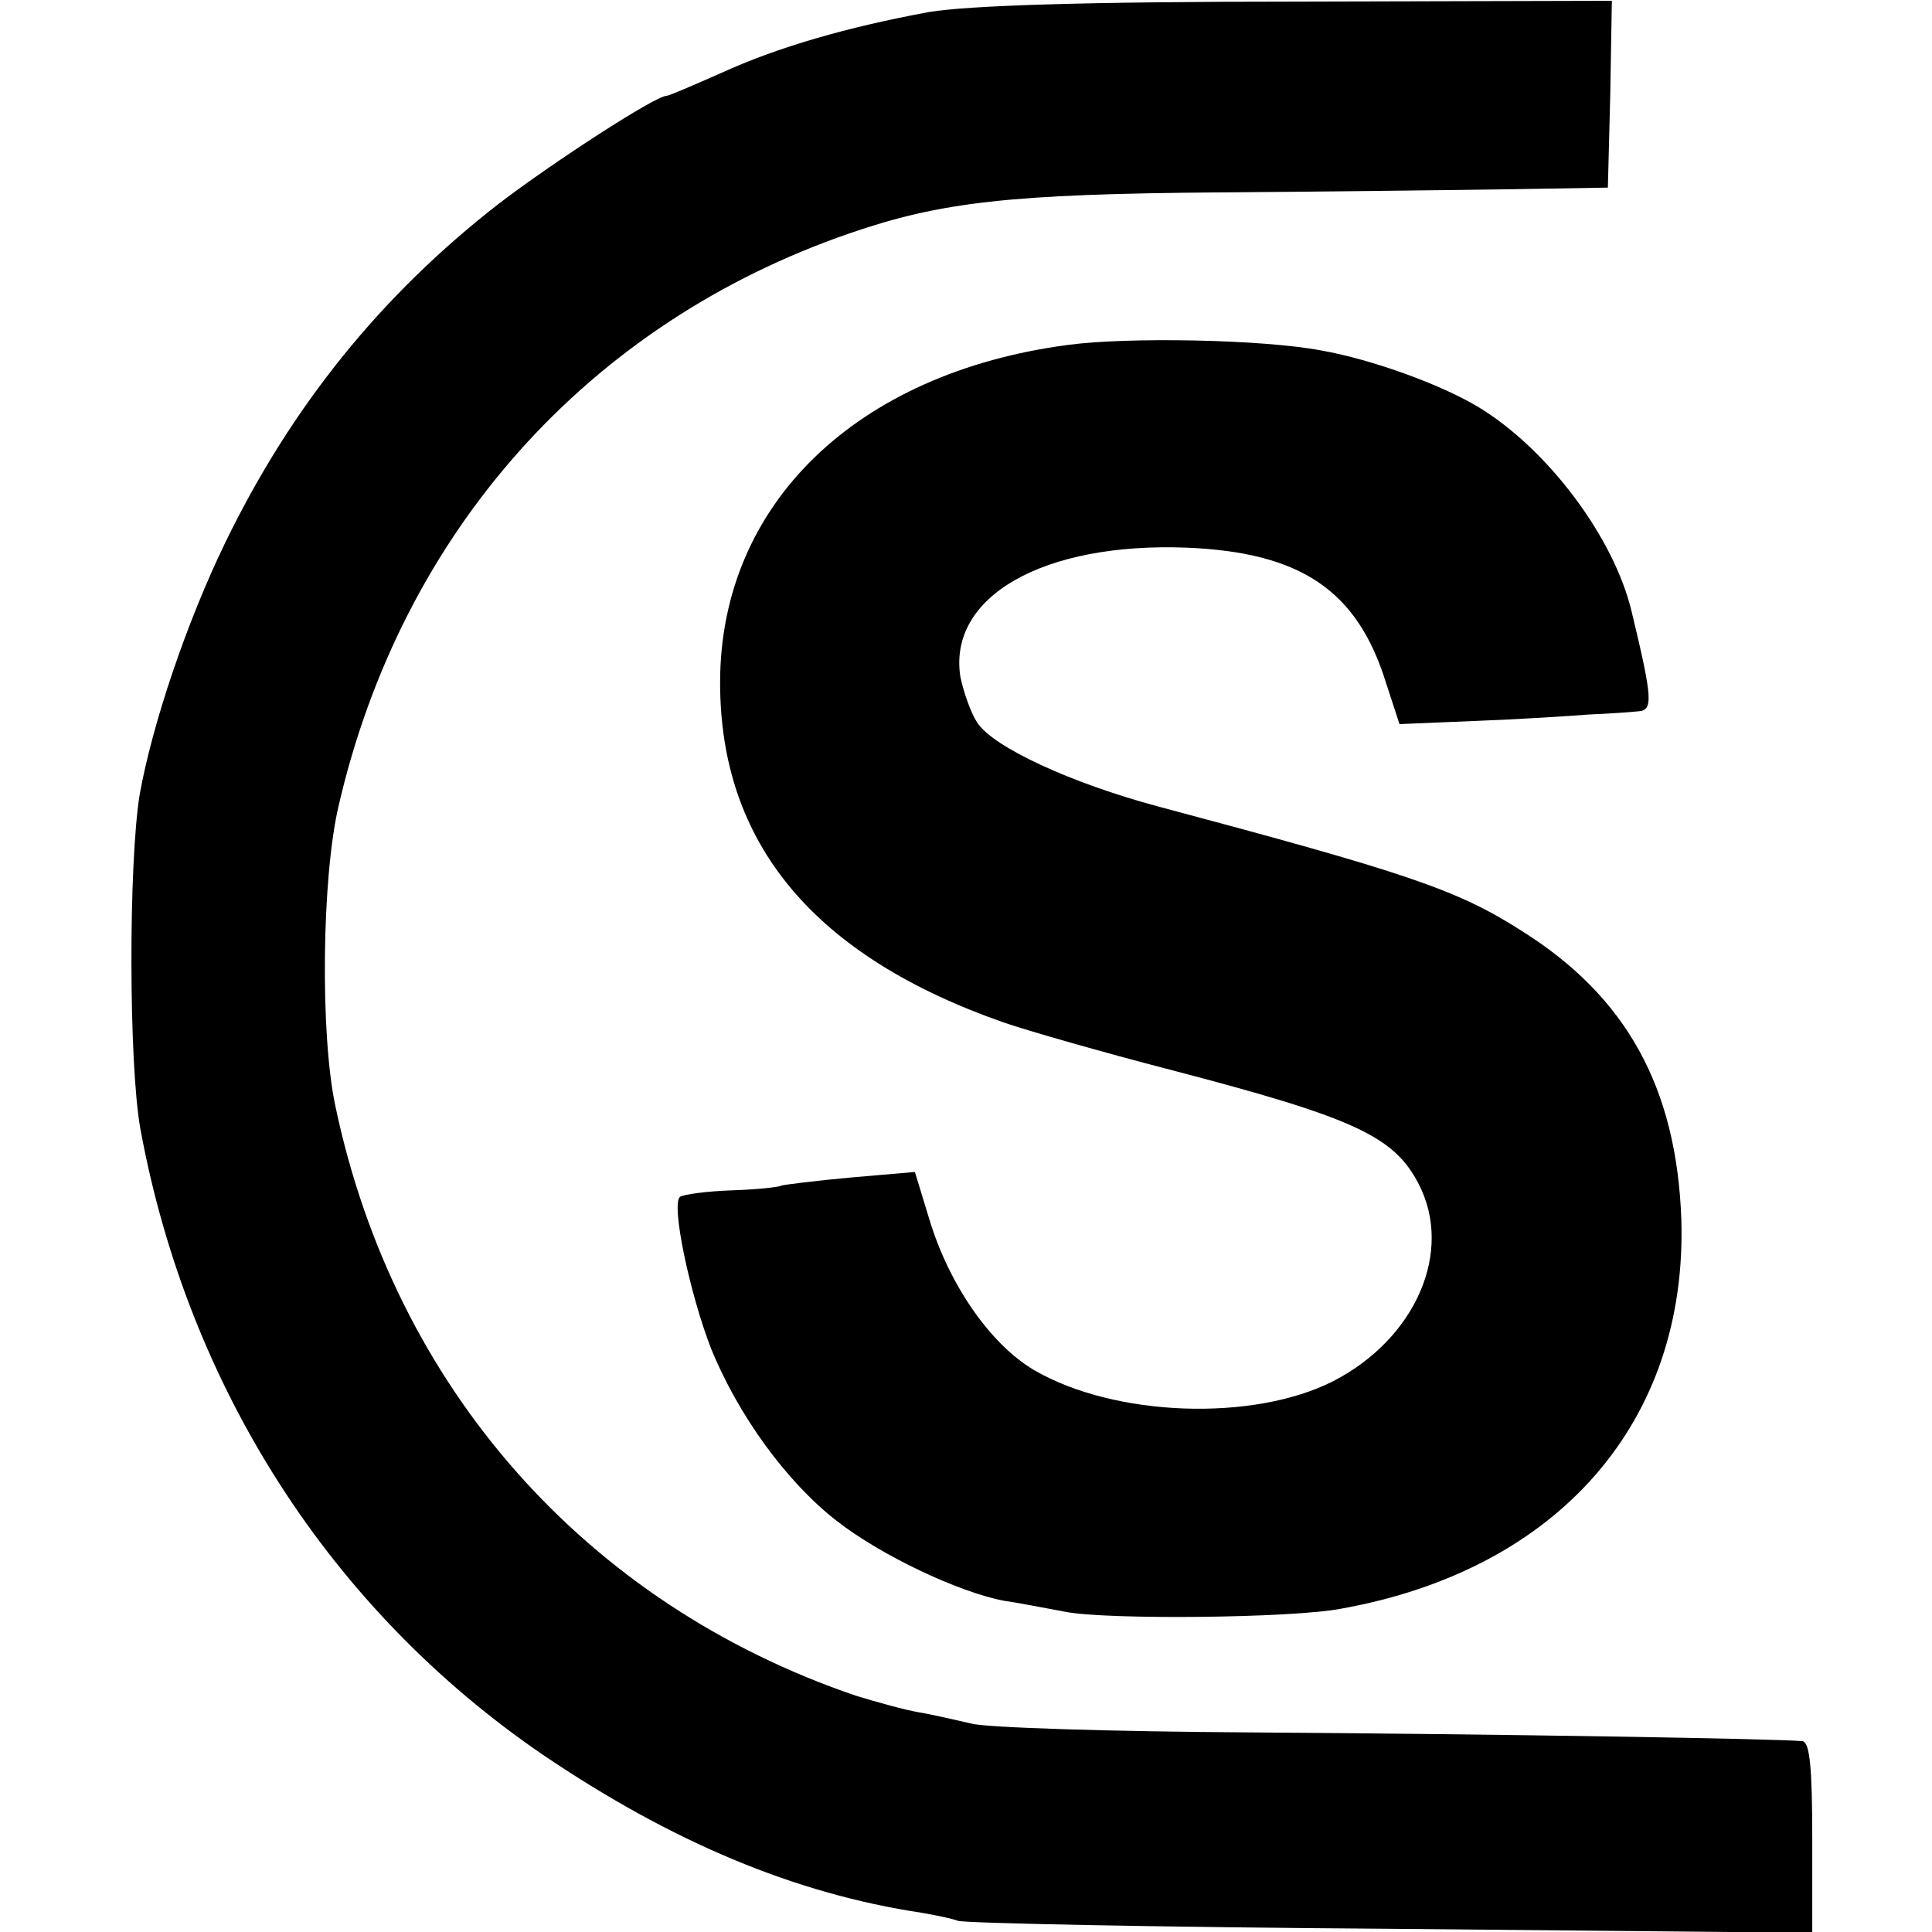
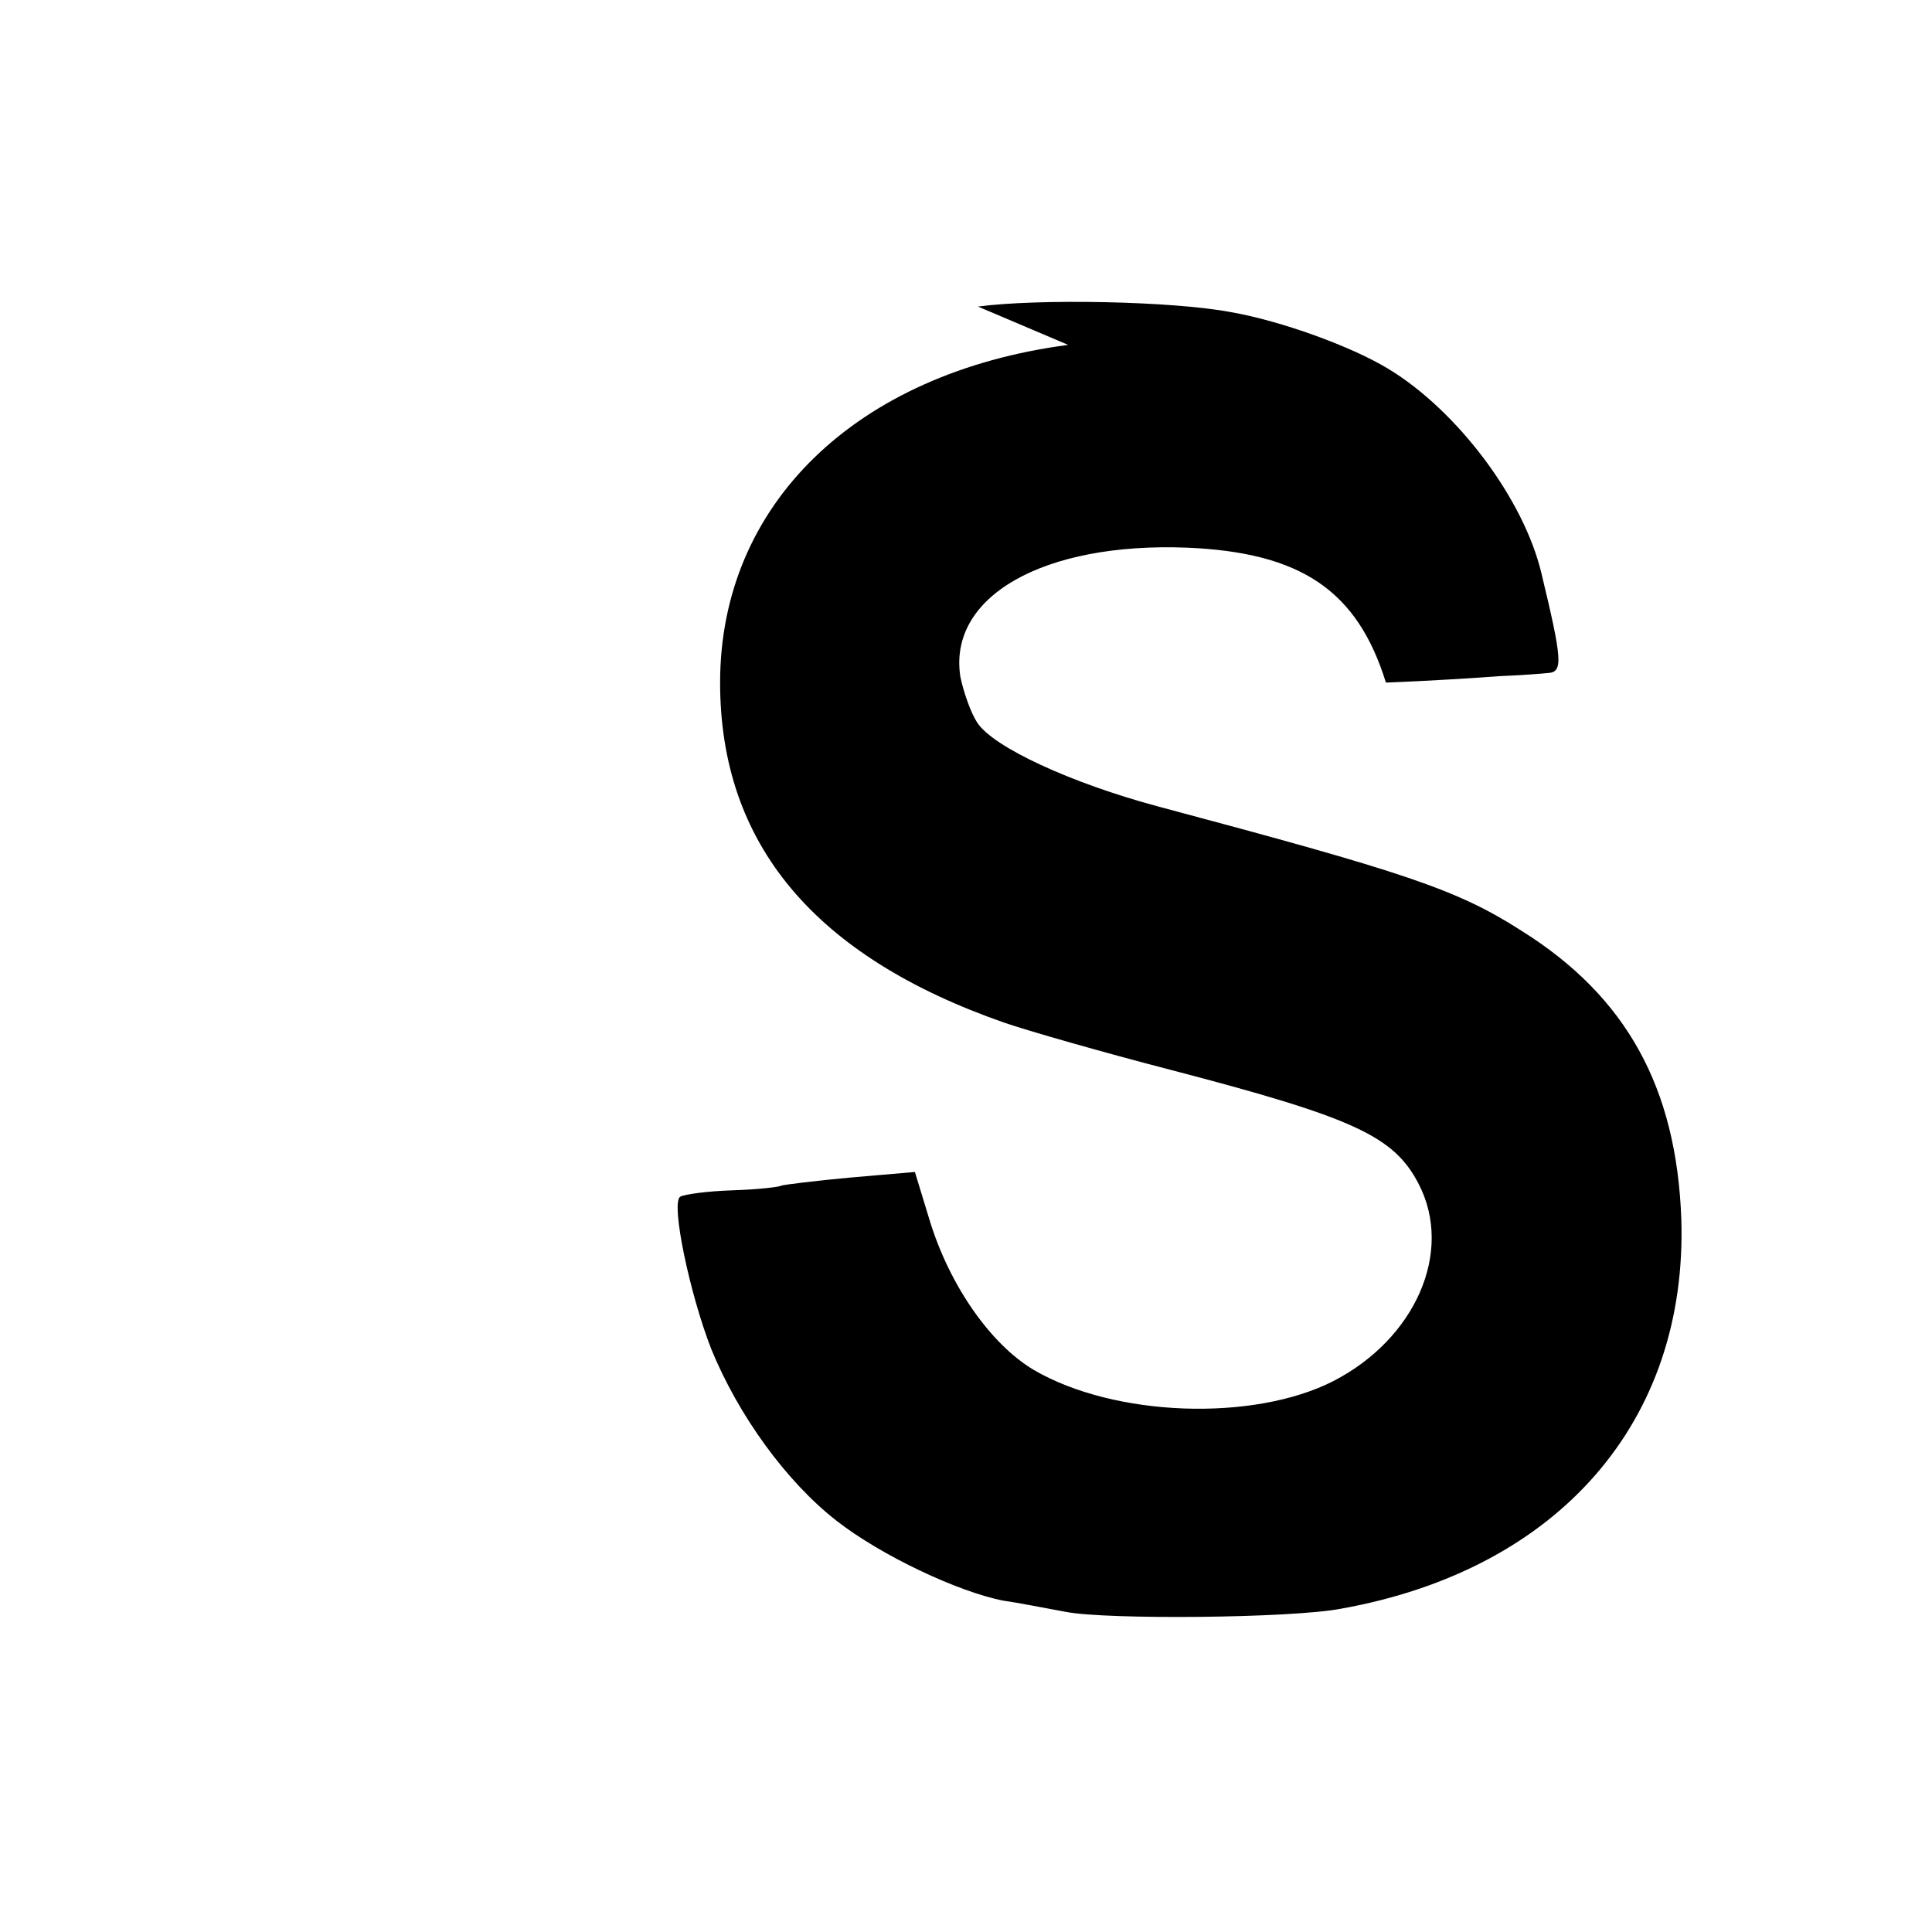
<svg xmlns="http://www.w3.org/2000/svg" version="1.0" width="242pt" height="242pt" viewBox="0 0 242 242" preserveAspectRatio="xMidYMid meet">
  <g transform="translate(0,242) scale(0.1,-0.1)" fill="#000000" stroke="none">
-     <path d="M1164 2405 c-103 -19 -190 -44 -262 -77 -34 -15 -64 -28 -67 -28 -14 0 -142 -83 -210 -135 -148 -115 -260 -254 -343 -425 -48 -99 -91 -226 -107 -315 -14 -85 -14 -338 1 -420 60 -324 239 -602 504 -783 161 -109 315 -174 475 -198 17 -3 37 -7 45 -10 8 -3 252 -8 543 -10 l527 -5 0 119 c0 87 -3 119 -12 121 -26 3 -383 9 -691 11 -175 1 -332 6 -350 11 -18 4 -47 11 -65 14 -18 3 -54 13 -80 21 -338 115 -578 386 -652 739 -19 89 -17 285 4 375 79 343 312 605 641 718 113 39 201 49 461 51 137 1 303 3 369 4 l119 2 3 117 2 117 -392 -1 c-271 0 -414 -5 -463 -13z" />
-     <path d="M1338 1988 c-266 -35 -436 -200 -436 -423 0 -202 118 -343 356 -426 29 -10 123 -37 208 -59 230 -60 280 -83 311 -143 44 -85 -4 -194 -107 -247 -100 -51 -274 -45 -375 14 -54 32 -106 106 -131 189 l-18 59 -81 -7 c-44 -4 -83 -9 -86 -10 -3 -2 -31 -5 -62 -6 -31 -1 -60 -5 -65 -8 -12 -8 12 -122 39 -191 34 -83 94 -166 157 -215 55 -43 152 -89 209 -100 15 -2 51 -9 78 -14 51 -10 283 -8 345 4 273 49 434 235 426 488 -6 165 -69 279 -200 361 -81 52 -145 73 -456 156 -108 29 -206 74 -226 105 -8 12 -17 38 -21 57 -16 101 104 169 284 162 142 -6 213 -53 249 -169 l17 -52 96 4 c53 2 116 6 141 8 25 1 53 3 62 4 19 1 18 16 -8 124 -22 94 -106 205 -192 257 -46 28 -134 60 -197 71 -74 14 -242 17 -317 7z" />
+     <path d="M1338 1988 c-266 -35 -436 -200 -436 -423 0 -202 118 -343 356 -426 29 -10 123 -37 208 -59 230 -60 280 -83 311 -143 44 -85 -4 -194 -107 -247 -100 -51 -274 -45 -375 14 -54 32 -106 106 -131 189 l-18 59 -81 -7 c-44 -4 -83 -9 -86 -10 -3 -2 -31 -5 -62 -6 -31 -1 -60 -5 -65 -8 -12 -8 12 -122 39 -191 34 -83 94 -166 157 -215 55 -43 152 -89 209 -100 15 -2 51 -9 78 -14 51 -10 283 -8 345 4 273 49 434 235 426 488 -6 165 -69 279 -200 361 -81 52 -145 73 -456 156 -108 29 -206 74 -226 105 -8 12 -17 38 -21 57 -16 101 104 169 284 162 142 -6 213 -53 249 -169 c53 2 116 6 141 8 25 1 53 3 62 4 19 1 18 16 -8 124 -22 94 -106 205 -192 257 -46 28 -134 60 -197 71 -74 14 -242 17 -317 7z" />
  </g>
</svg>